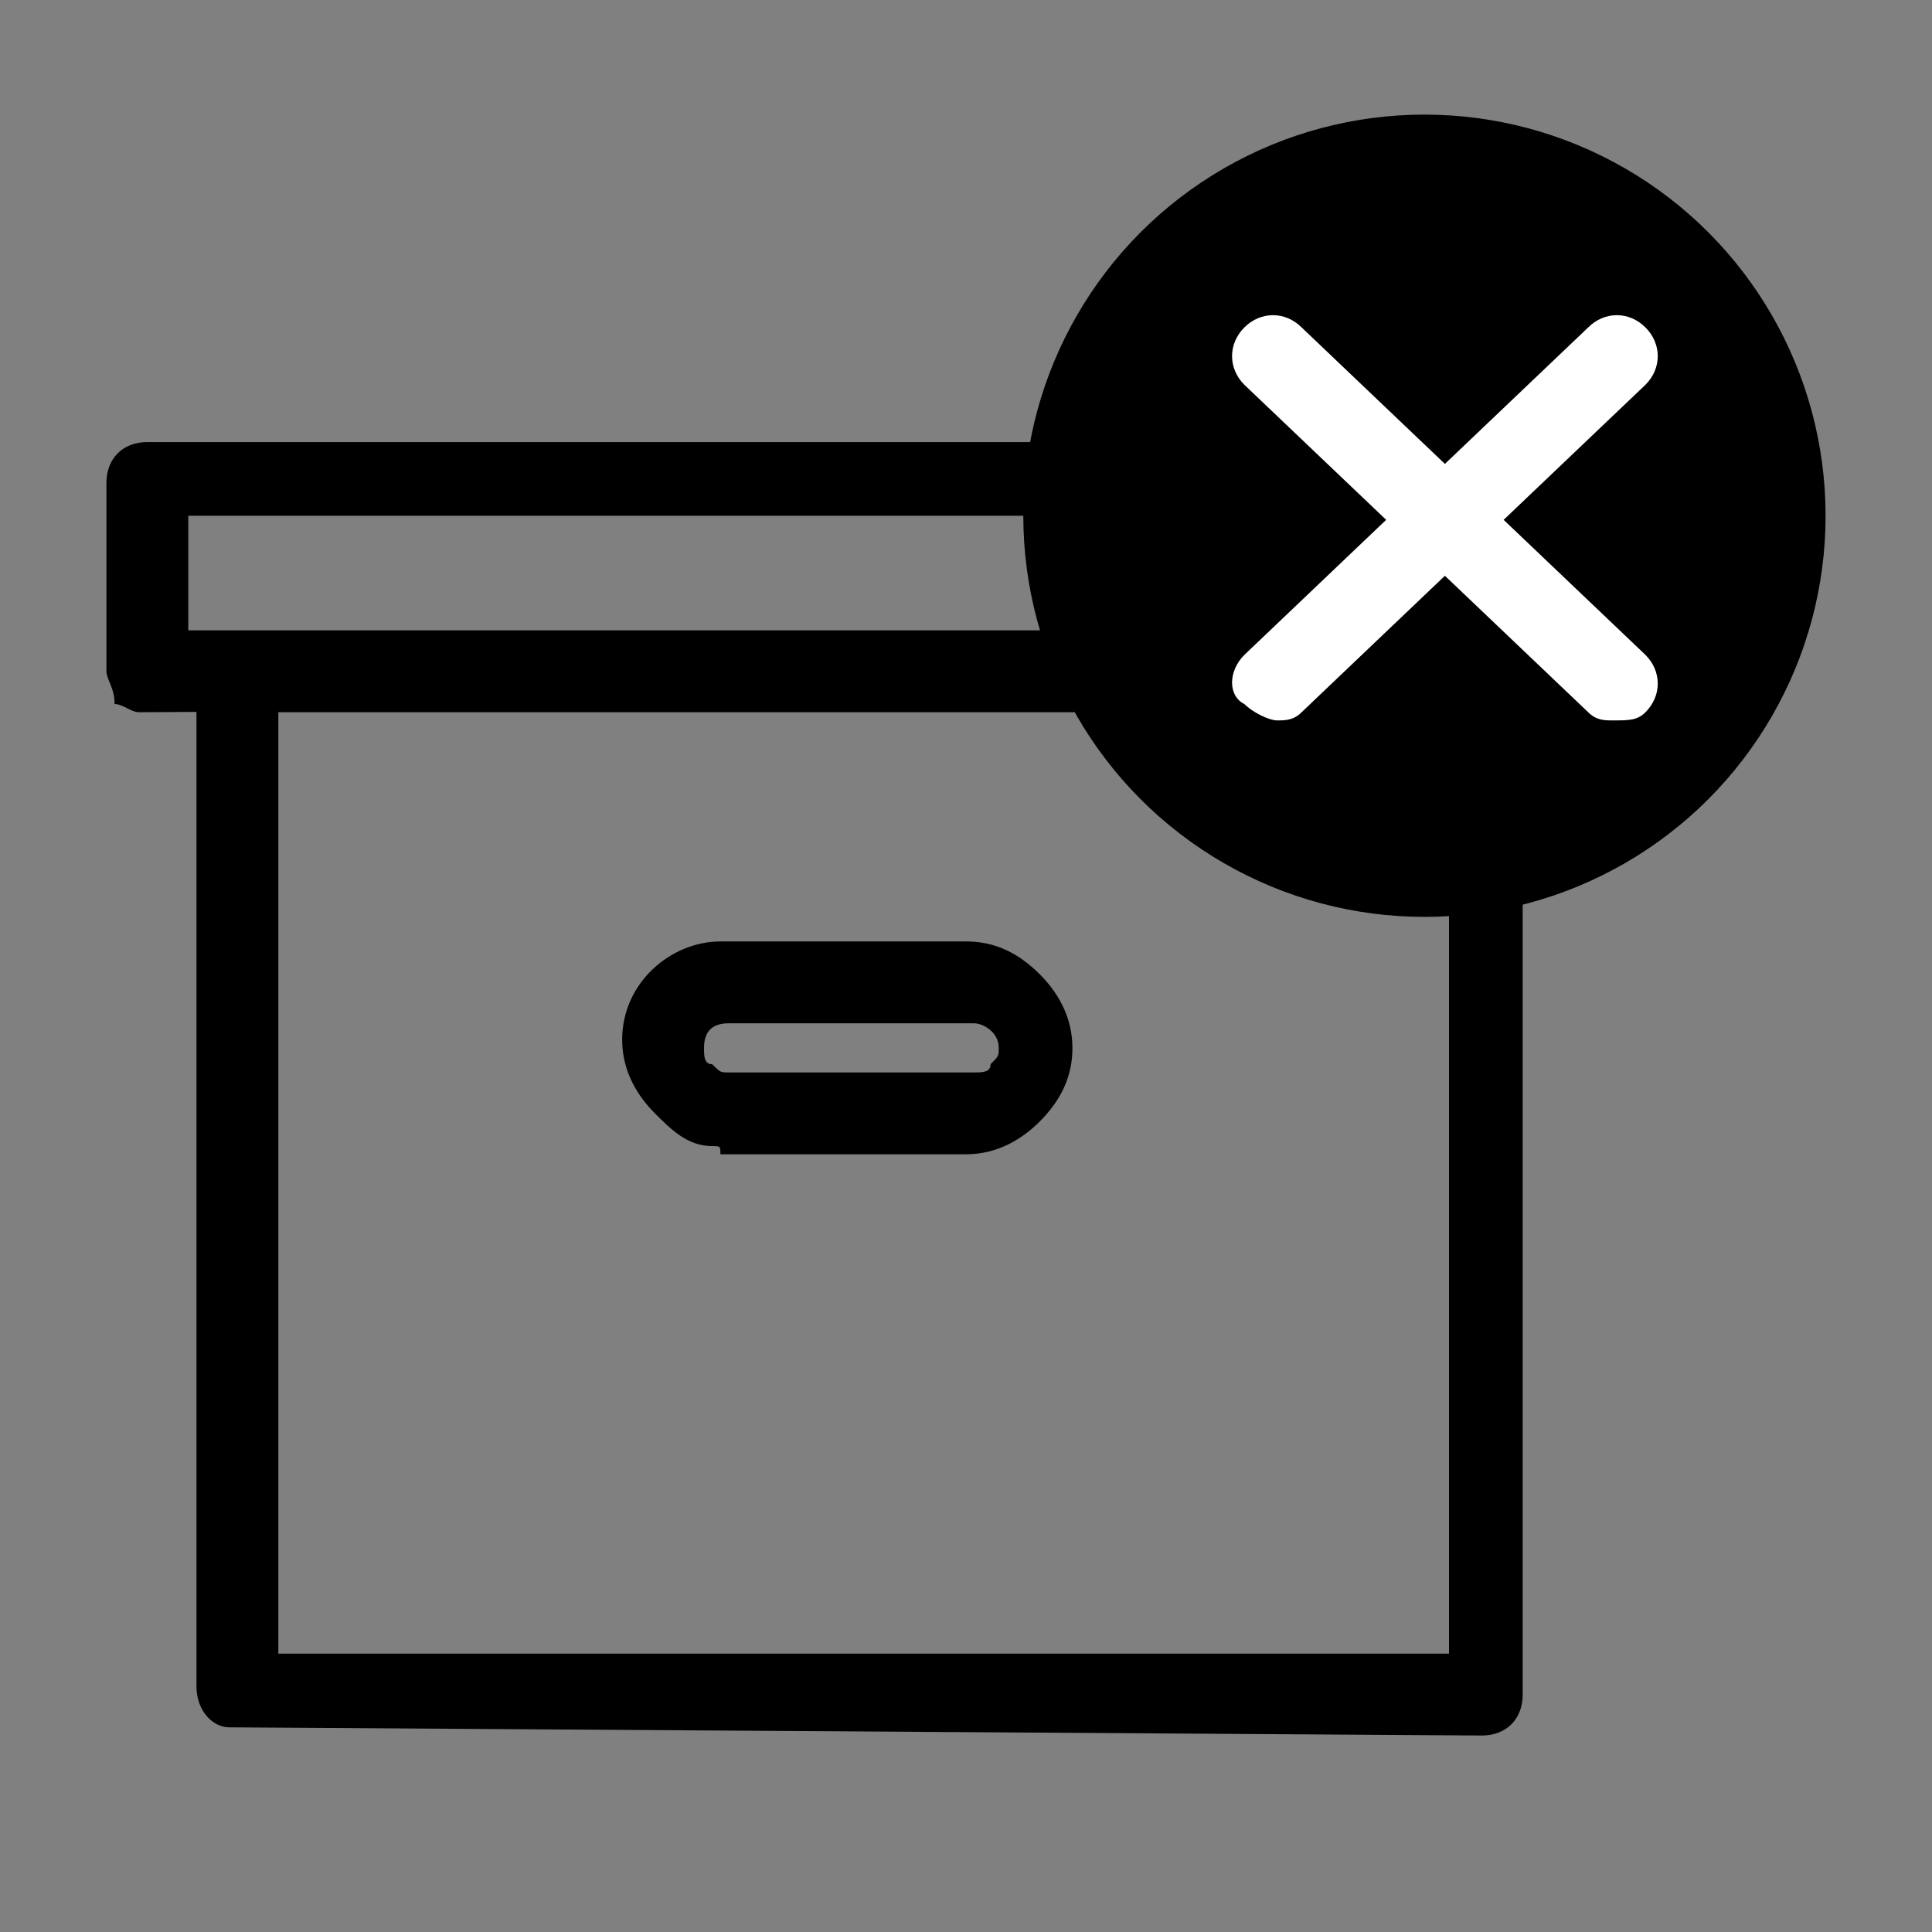
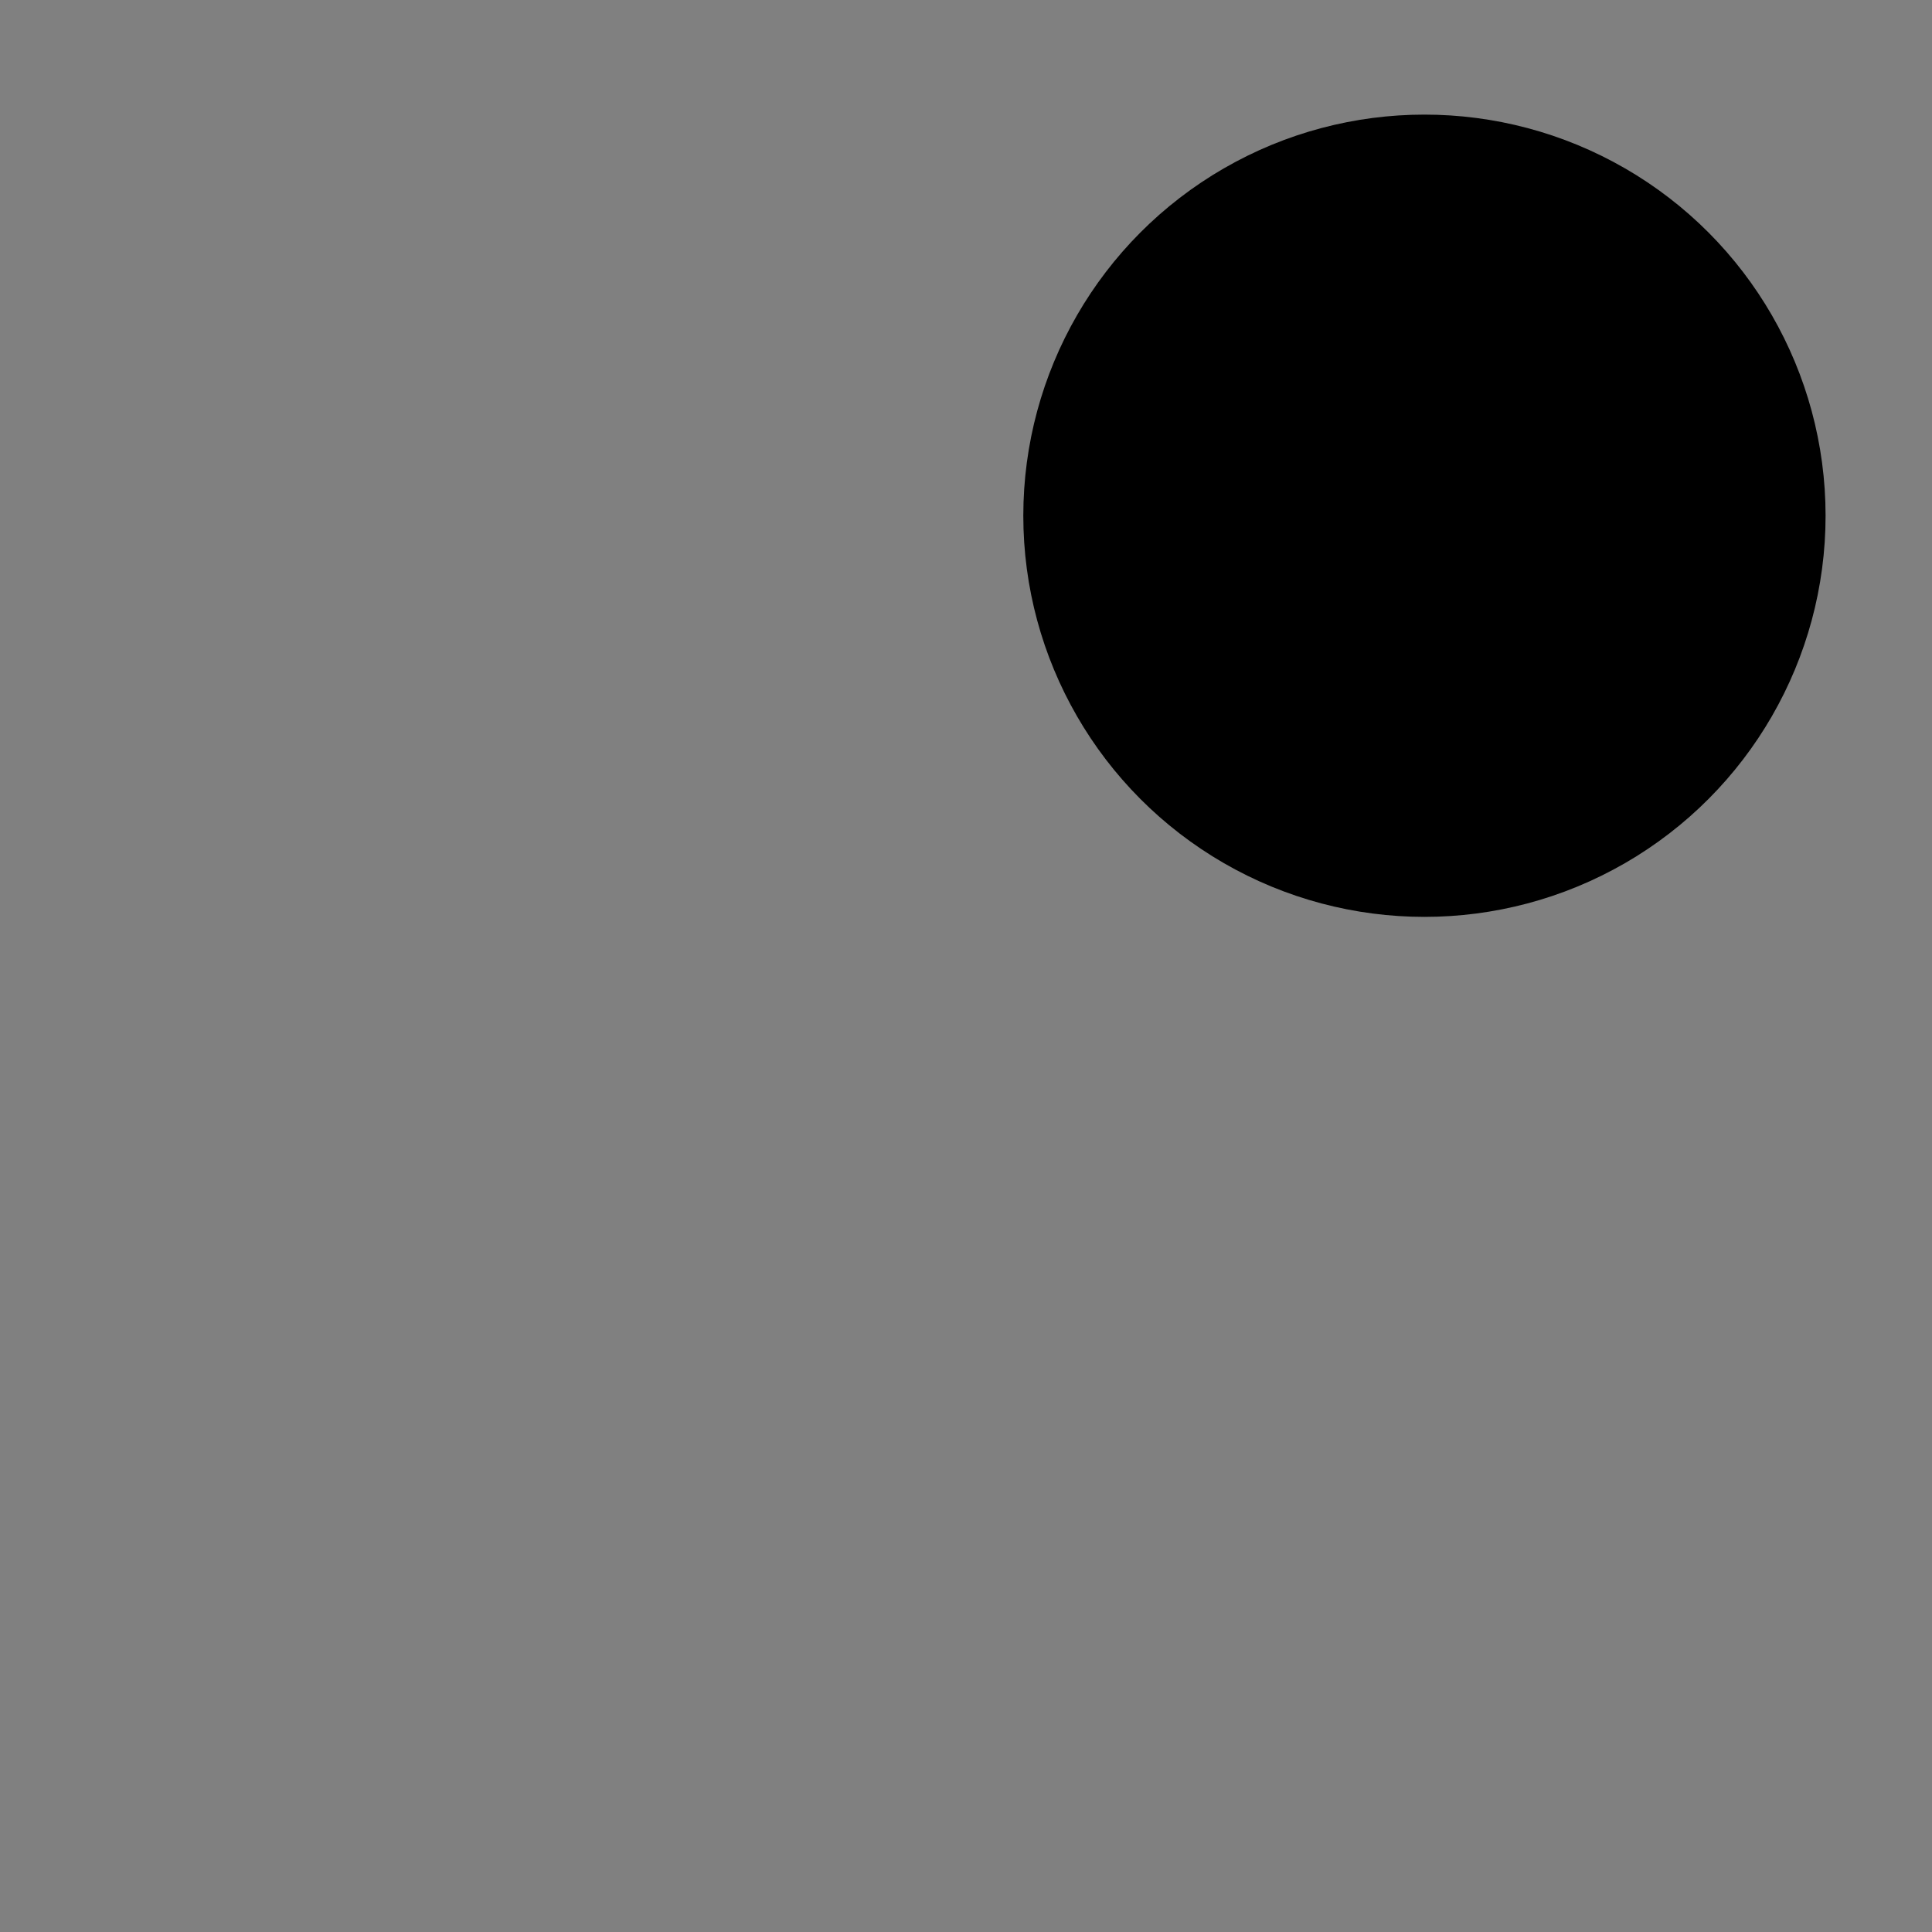
<svg xmlns="http://www.w3.org/2000/svg" version="1.1" id="Calque_1" x="0px" y="0px" viewBox="0 0 23.6 23.6" style="enable-background:new 0 0 23.6 23.6;" xml:space="preserve">
  <rect x="0" y="0" width="23.6" height="23.6" fill="#808080" stroke="none" />
  <style type="text/css">
	.st0{fill:#000000;}
	.st1{fill:#FFFFFF;}
</style>
  <g id="Rupture_de_stock_1_">
    <g>
      <g>
        <g>
-           <path class="st0" d="M1.7,8.7c-0.1,0-0.2-0.1-0.3-0.1C1.4,8.4,1.3,8.3,1.3,8.2l0-2.3c0-0.3,0.2-0.5,0.5-0.5l17.5,0      c0.1,0,0.2,0,0.3,0.1c0.1,0.1,0.1,0.2,0.1,0.3l0,2.3c0,0.3-0.2,0.5-0.5,0.5L1.7,8.7C1.8,8.7,1.8,8.7,1.7,8.7z M2.3,6.3l0,1.4      l16.5,0l0-1.4L2.3,6.3z" />
-         </g>
+           </g>
      </g>
      <g>
        <g>
-           <path class="st0" d="M2.8,21.1c-0.2,0-0.4-0.2-0.4-0.5l0-12.4c0-0.1,0-0.2,0.1-0.3c0.1-0.1,0.2-0.1,0.3-0.1l15.3,0      c0.3,0,0.5,0.2,0.5,0.5l0,12.4c0,0.3-0.2,0.5-0.5,0.5L2.8,21.1C2.8,21.1,2.8,21.1,2.8,21.1z M3.4,8.7l0,11.5l14.3,0l0-11.5      L3.4,8.7z" />
-         </g>
+           </g>
      </g>
      <g>
        <g>
-           <path class="st0" d="M8.7,14c-0.3,0-0.5-0.2-0.7-0.4c-0.2-0.2-0.4-0.5-0.4-0.9c0-0.7,0.6-1.2,1.2-1.2l3,0c0.3,0,0.6,0.1,0.9,0.4      c0.2,0.2,0.4,0.5,0.4,0.9c0,0.3-0.1,0.6-0.4,0.9c-0.2,0.2-0.5,0.4-0.9,0.4l-3,0C8.8,14,8.8,14,8.7,14z M11.9,12.5      C11.9,12.5,11.9,12.5,11.9,12.5l-3,0c-0.2,0-0.3,0.1-0.3,0.3c0,0.1,0,0.2,0.1,0.2c0.1,0.1,0.1,0.1,0.2,0.1l3,0l0,0      c0.1,0,0.2,0,0.2-0.1c0.1-0.1,0.1-0.1,0.1-0.2C12.2,12.6,12,12.5,11.9,12.5z" />
-         </g>
+           </g>
      </g>
    </g>
    <g>
      <circle class="st0" cx="17.4" cy="6.3" r="4.9" />
      <g>
-         <path class="st1" d="M15.6,8.8c-0.1,0-0.3-0.1-0.4-0.2C15,8.5,15,8.2,15.2,8l4.2-4c0.2-0.2,0.5-0.2,0.7,0c0.2,0.2,0.2,0.5,0,0.7     l-4.2,4C15.8,8.8,15.7,8.8,15.6,8.8z" />
-         <path class="st1" d="M19.7,8.8c-0.1,0-0.2,0-0.3-0.1l-4.2-4C15,4.5,15,4.2,15.2,4c0.2-0.2,0.5-0.2,0.7,0l4.2,4     c0.2,0.2,0.2,0.5,0,0.7C20,8.8,19.9,8.8,19.7,8.8z" />
-       </g>
+         </g>
    </g>
  </g>
</svg>